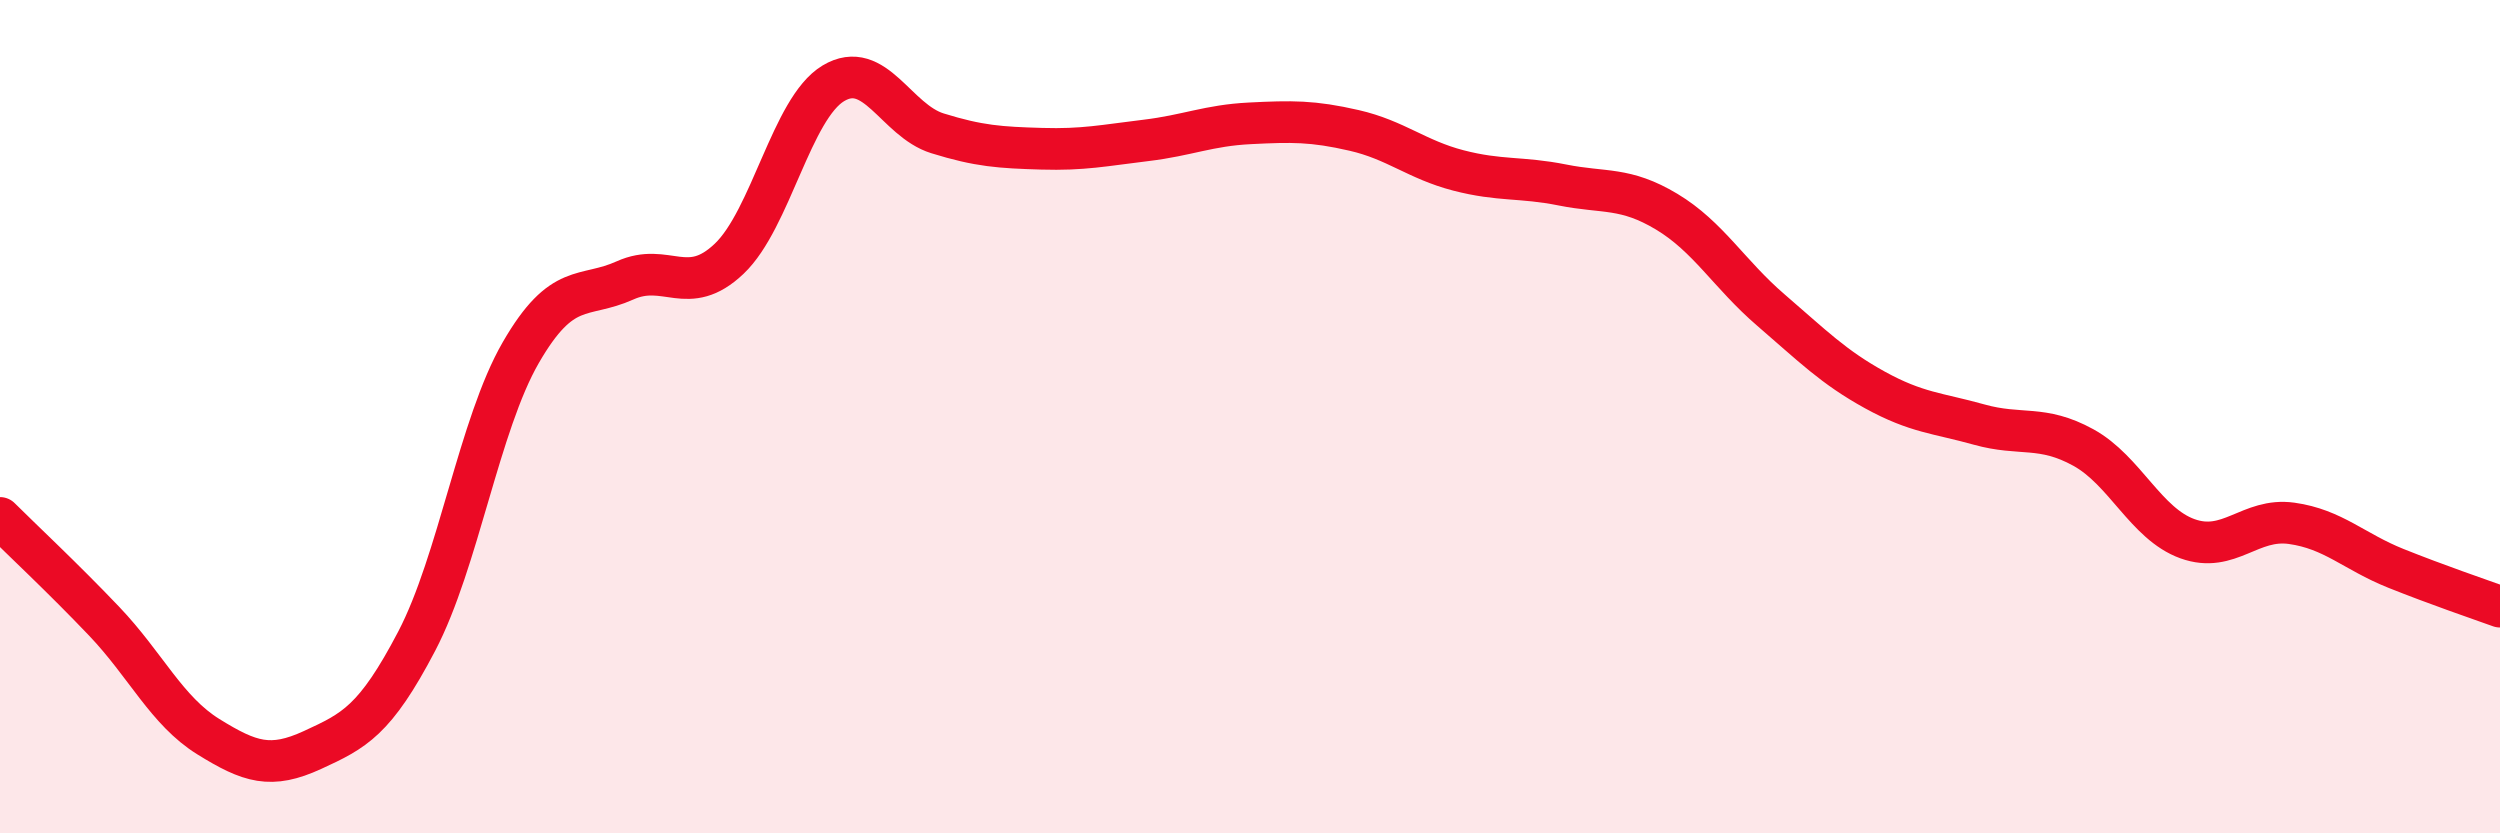
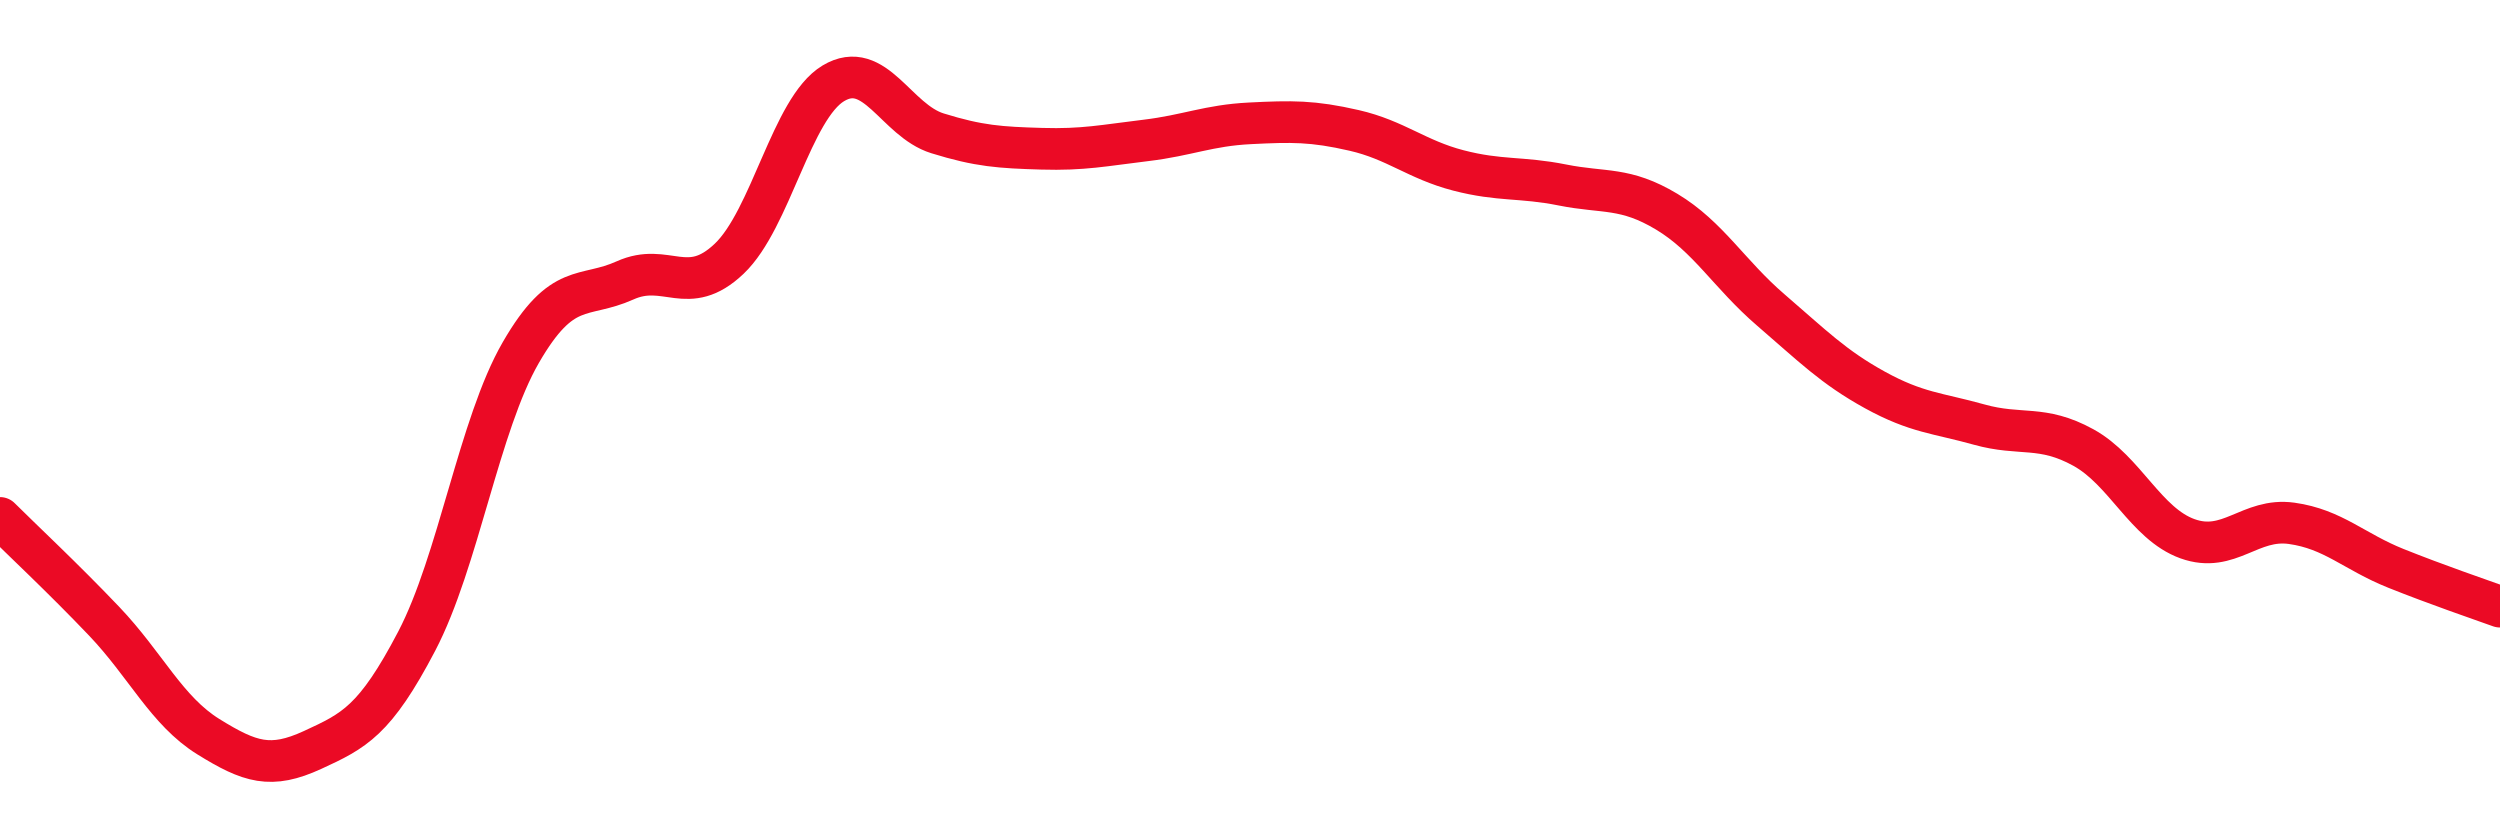
<svg xmlns="http://www.w3.org/2000/svg" width="60" height="20" viewBox="0 0 60 20">
-   <path d="M 0,12.43 C 0.5,12.93 1.5,13.86 2.5,14.91 C 3.5,15.96 4,17.06 5,17.68 C 6,18.3 6.5,18.46 7.5,18 C 8.5,17.54 9,17.3 10,15.39 C 11,13.48 11.5,10.19 12.5,8.46 C 13.5,6.73 14,7.18 15,6.73 C 16,6.28 16.5,7.16 17.5,6.21 C 18.5,5.26 19,2.6 20,2 C 21,1.4 21.5,2.89 22.5,3.2 C 23.5,3.51 24,3.54 25,3.57 C 26,3.6 26.5,3.49 27.5,3.37 C 28.5,3.25 29,3.01 30,2.96 C 31,2.91 31.5,2.9 32.5,3.13 C 33.5,3.36 34,3.83 35,4.09 C 36,4.35 36.5,4.24 37.5,4.44 C 38.5,4.64 39,4.48 40,5.08 C 41,5.68 41.5,6.58 42.5,7.44 C 43.5,8.3 44,8.81 45,9.36 C 46,9.91 46.5,9.91 47.5,10.19 C 48.5,10.47 49,10.19 50,10.74 C 51,11.29 51.5,12.57 52.5,12.93 C 53.5,13.29 54,12.42 55,12.56 C 56,12.7 56.5,13.24 57.5,13.64 C 58.5,14.04 59.5,14.38 60,14.56L60 20L0 20Z" fill="#EB0A25" opacity="0.1" stroke-linecap="round" stroke-linejoin="round" />
  <path d="M 0,12.43 C 0.5,12.93 1.5,13.86 2.5,14.91 C 3.5,15.96 4,17.06 5,17.68 C 6,18.3 6.5,18.46 7.5,18 C 8.5,17.54 9,17.3 10,15.39 C 11,13.48 11.5,10.19 12.5,8.46 C 13.5,6.73 14,7.18 15,6.73 C 16,6.28 16.5,7.16 17.5,6.21 C 18.5,5.26 19,2.6 20,2 C 21,1.4 21.5,2.89 22.5,3.2 C 23.5,3.51 24,3.54 25,3.57 C 26,3.6 26.5,3.49 27.5,3.37 C 28.5,3.25 29,3.01 30,2.96 C 31,2.91 31.5,2.9 32.5,3.13 C 33.5,3.36 34,3.83 35,4.09 C 36,4.35 36.5,4.24 37.5,4.44 C 38.5,4.64 39,4.48 40,5.08 C 41,5.68 41.5,6.58 42.5,7.44 C 43.5,8.3 44,8.81 45,9.36 C 46,9.91 46.5,9.91 47.5,10.19 C 48.5,10.47 49,10.19 50,10.74 C 51,11.29 51.5,12.57 52.5,12.93 C 53.5,13.29 54,12.42 55,12.56 C 56,12.7 56.5,13.24 57.5,13.64 C 58.5,14.04 59.5,14.38 60,14.56" stroke="#EB0A25" stroke-width="1" fill="none" stroke-linecap="round" stroke-linejoin="round" />
</svg>